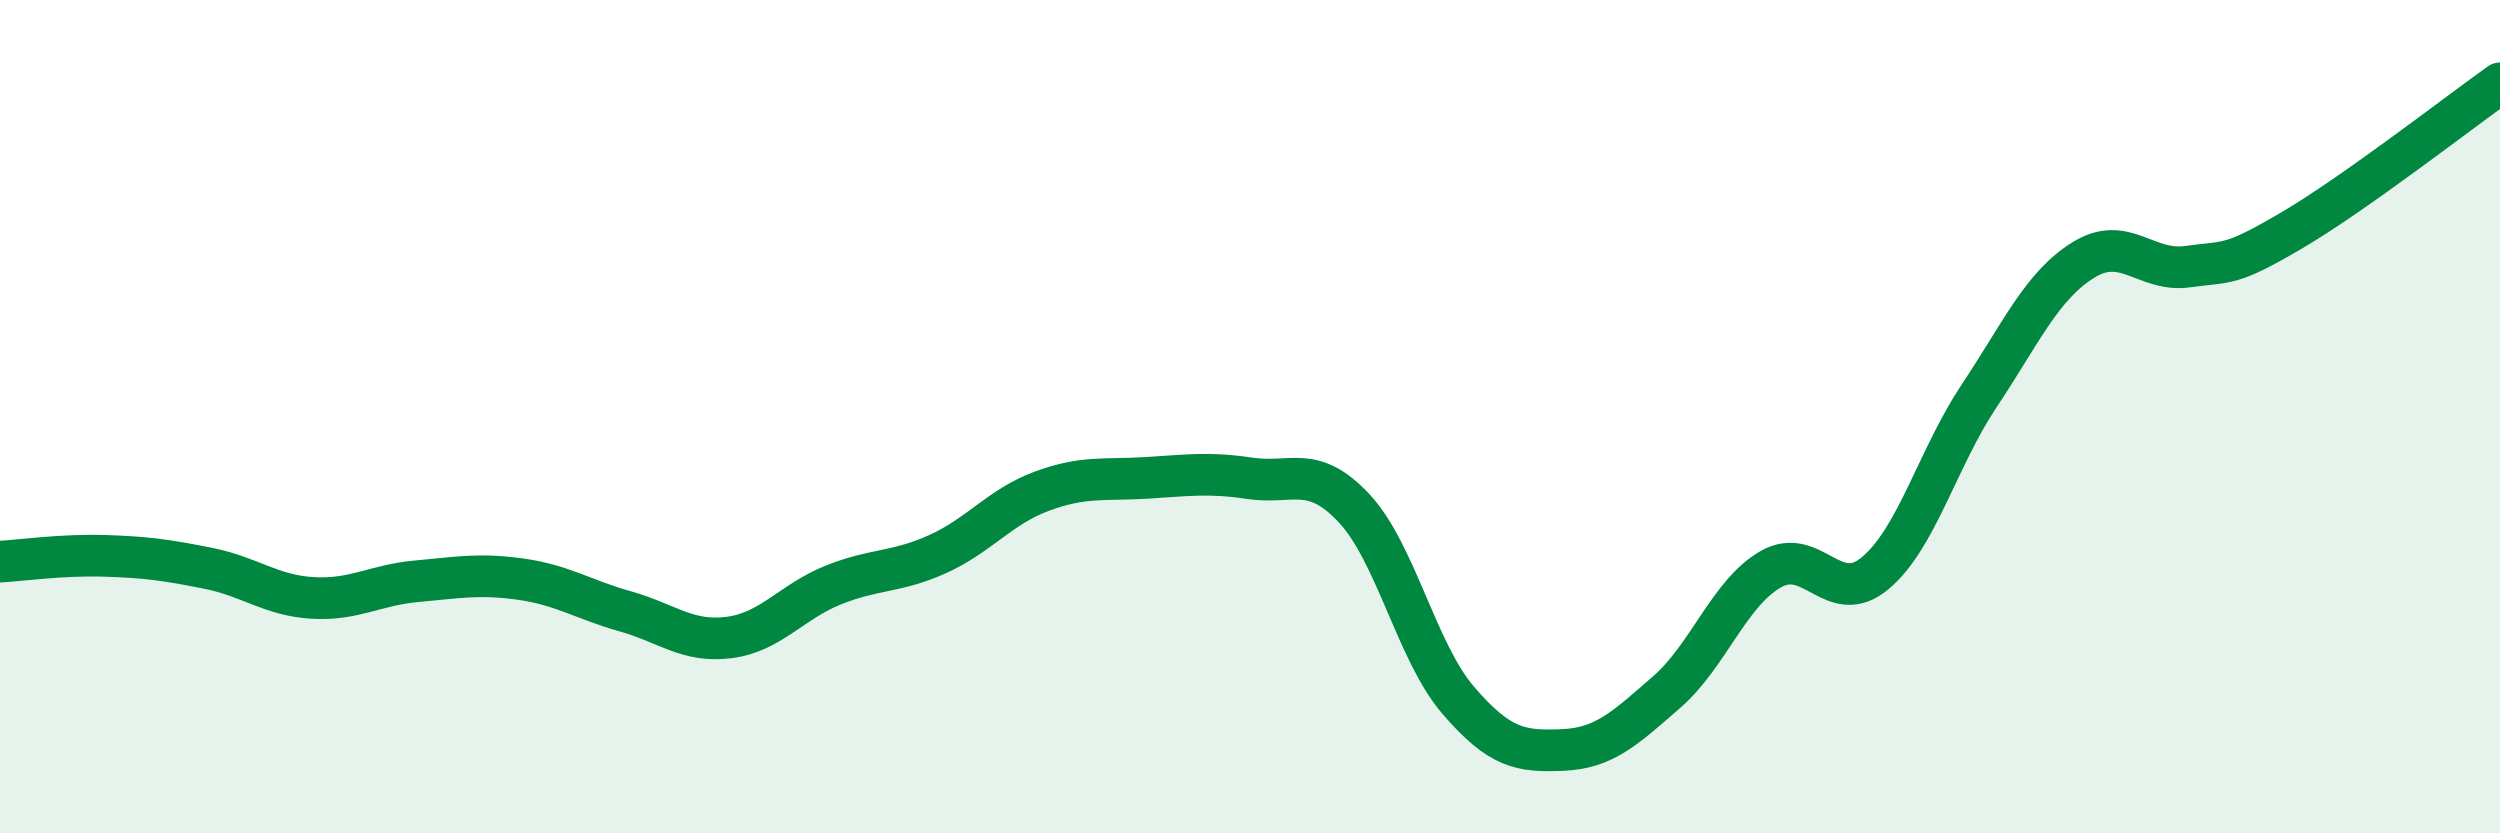
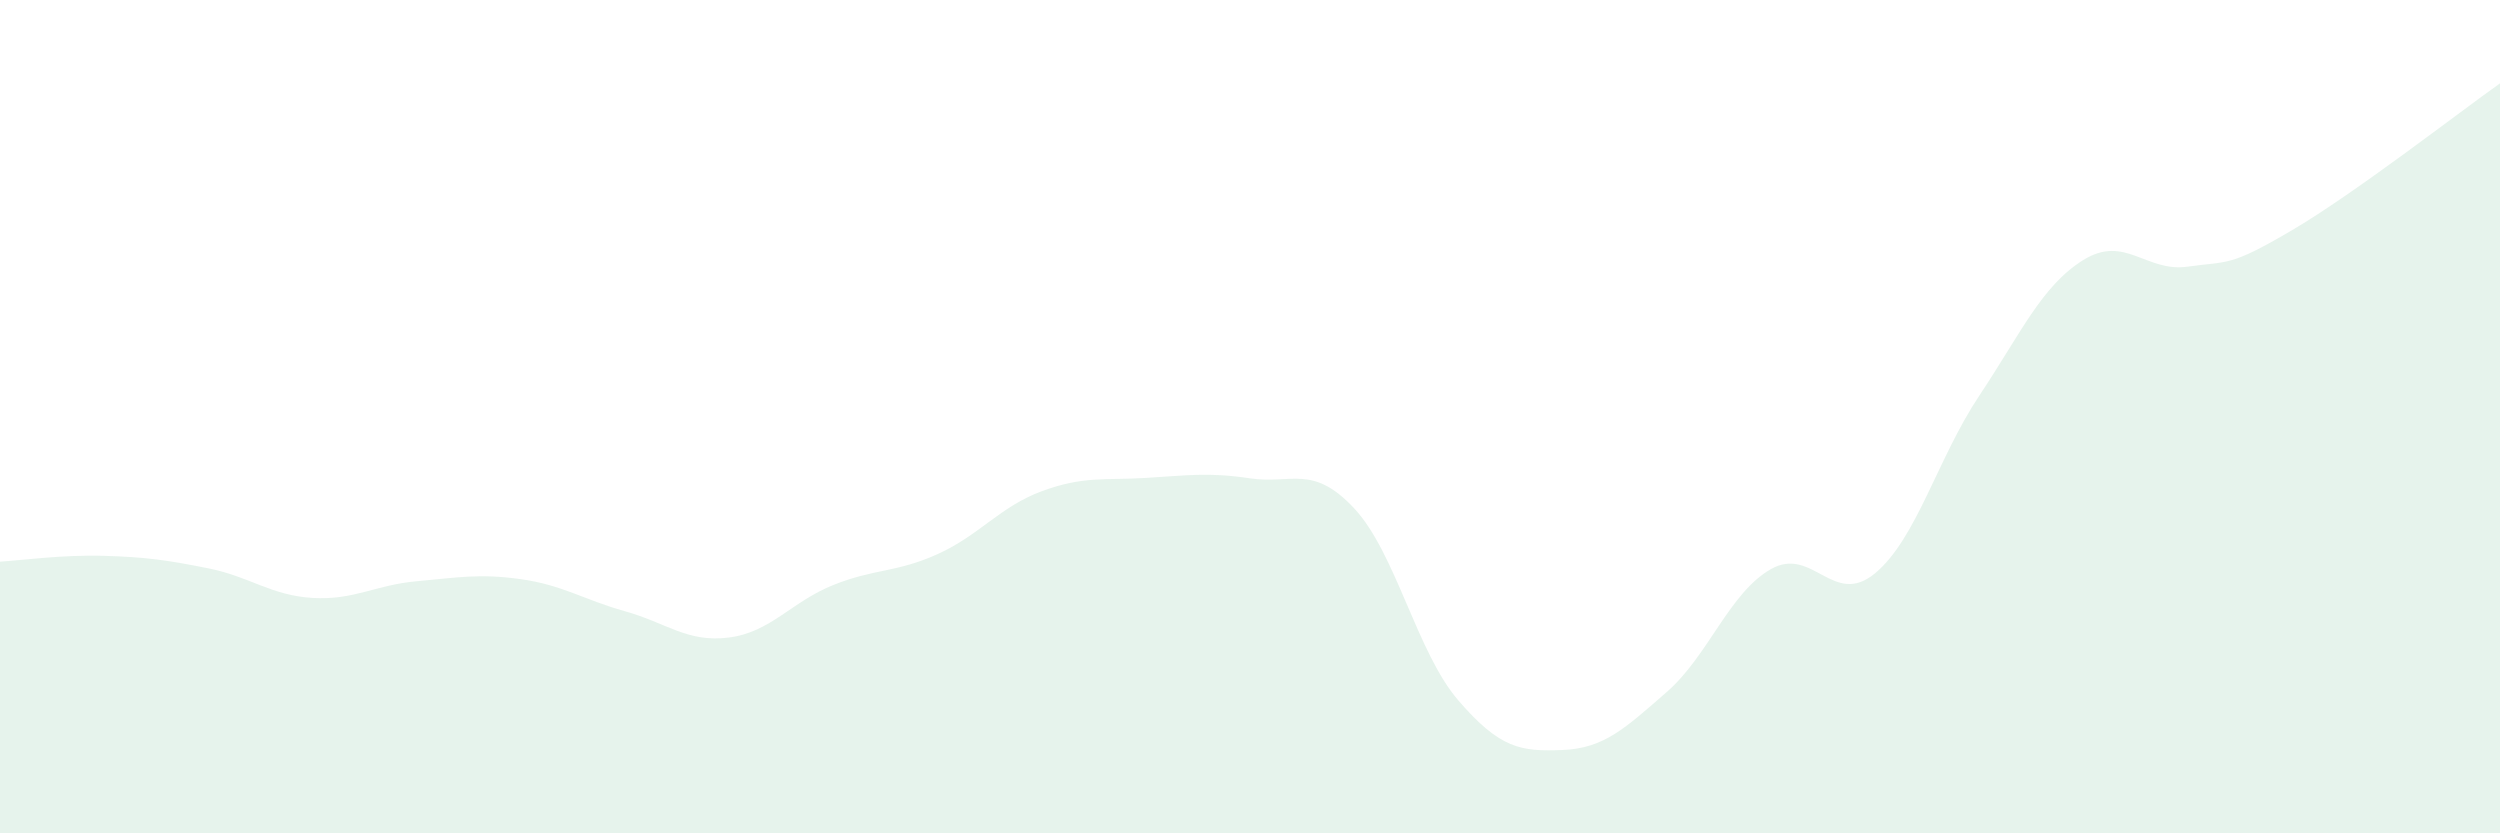
<svg xmlns="http://www.w3.org/2000/svg" width="60" height="20" viewBox="0 0 60 20">
  <path d="M 0,13.48 C 0.5,13.45 1.5,13.31 2.5,13.34 C 3.5,13.37 4,13.44 5,13.64 C 6,13.84 6.5,14.29 7.5,14.35 C 8.5,14.41 9,14.04 10,13.95 C 11,13.86 11.5,13.76 12.5,13.9 C 13.5,14.04 14,14.39 15,14.67 C 16,14.95 16.5,15.43 17.5,15.3 C 18.5,15.17 19,14.44 20,14.04 C 21,13.64 21.5,13.75 22.5,13.3 C 23.5,12.85 24,12.16 25,11.79 C 26,11.42 26.5,11.53 27.5,11.47 C 28.5,11.41 29,11.33 30,11.48 C 31,11.63 31.5,11.13 32.5,12.2 C 33.5,13.27 34,15.65 35,16.81 C 36,17.97 36.5,18.04 37.5,18 C 38.5,17.96 39,17.48 40,16.61 C 41,15.74 41.5,14.23 42.5,13.66 C 43.5,13.09 44,14.59 45,13.76 C 46,12.93 46.5,11 47.5,9.5 C 48.5,8 49,6.86 50,6.24 C 51,5.62 51.5,6.54 52.5,6.4 C 53.5,6.26 53.5,6.41 55,5.53 C 56.5,4.65 59,2.71 60,2L60 20L0 20Z" fill="#008740" opacity="0.1" stroke-linecap="round" stroke-linejoin="round" />
-   <path d="M 0,13.48 C 0.5,13.45 1.5,13.31 2.5,13.34 C 3.5,13.37 4,13.44 5,13.64 C 6,13.84 6.5,14.29 7.5,14.35 C 8.5,14.41 9,14.04 10,13.95 C 11,13.86 11.5,13.76 12.5,13.9 C 13.5,14.04 14,14.39 15,14.67 C 16,14.95 16.5,15.43 17.5,15.3 C 18.5,15.17 19,14.44 20,14.04 C 21,13.64 21.5,13.75 22.5,13.3 C 23.5,12.85 24,12.16 25,11.79 C 26,11.42 26.5,11.53 27.5,11.47 C 28.5,11.41 29,11.33 30,11.48 C 31,11.63 31.5,11.13 32.5,12.2 C 33.5,13.27 34,15.65 35,16.81 C 36,17.97 36.5,18.04 37.5,18 C 38.5,17.96 39,17.48 40,16.61 C 41,15.74 41.5,14.23 42.5,13.66 C 43.5,13.09 44,14.59 45,13.76 C 46,12.93 46.5,11 47.5,9.5 C 48.5,8 49,6.86 50,6.24 C 51,5.62 51.5,6.54 52.5,6.4 C 53.5,6.26 53.5,6.41 55,5.53 C 56.5,4.65 59,2.71 60,2" stroke="#008740" stroke-width="1" fill="none" stroke-linecap="round" stroke-linejoin="round" />
</svg>